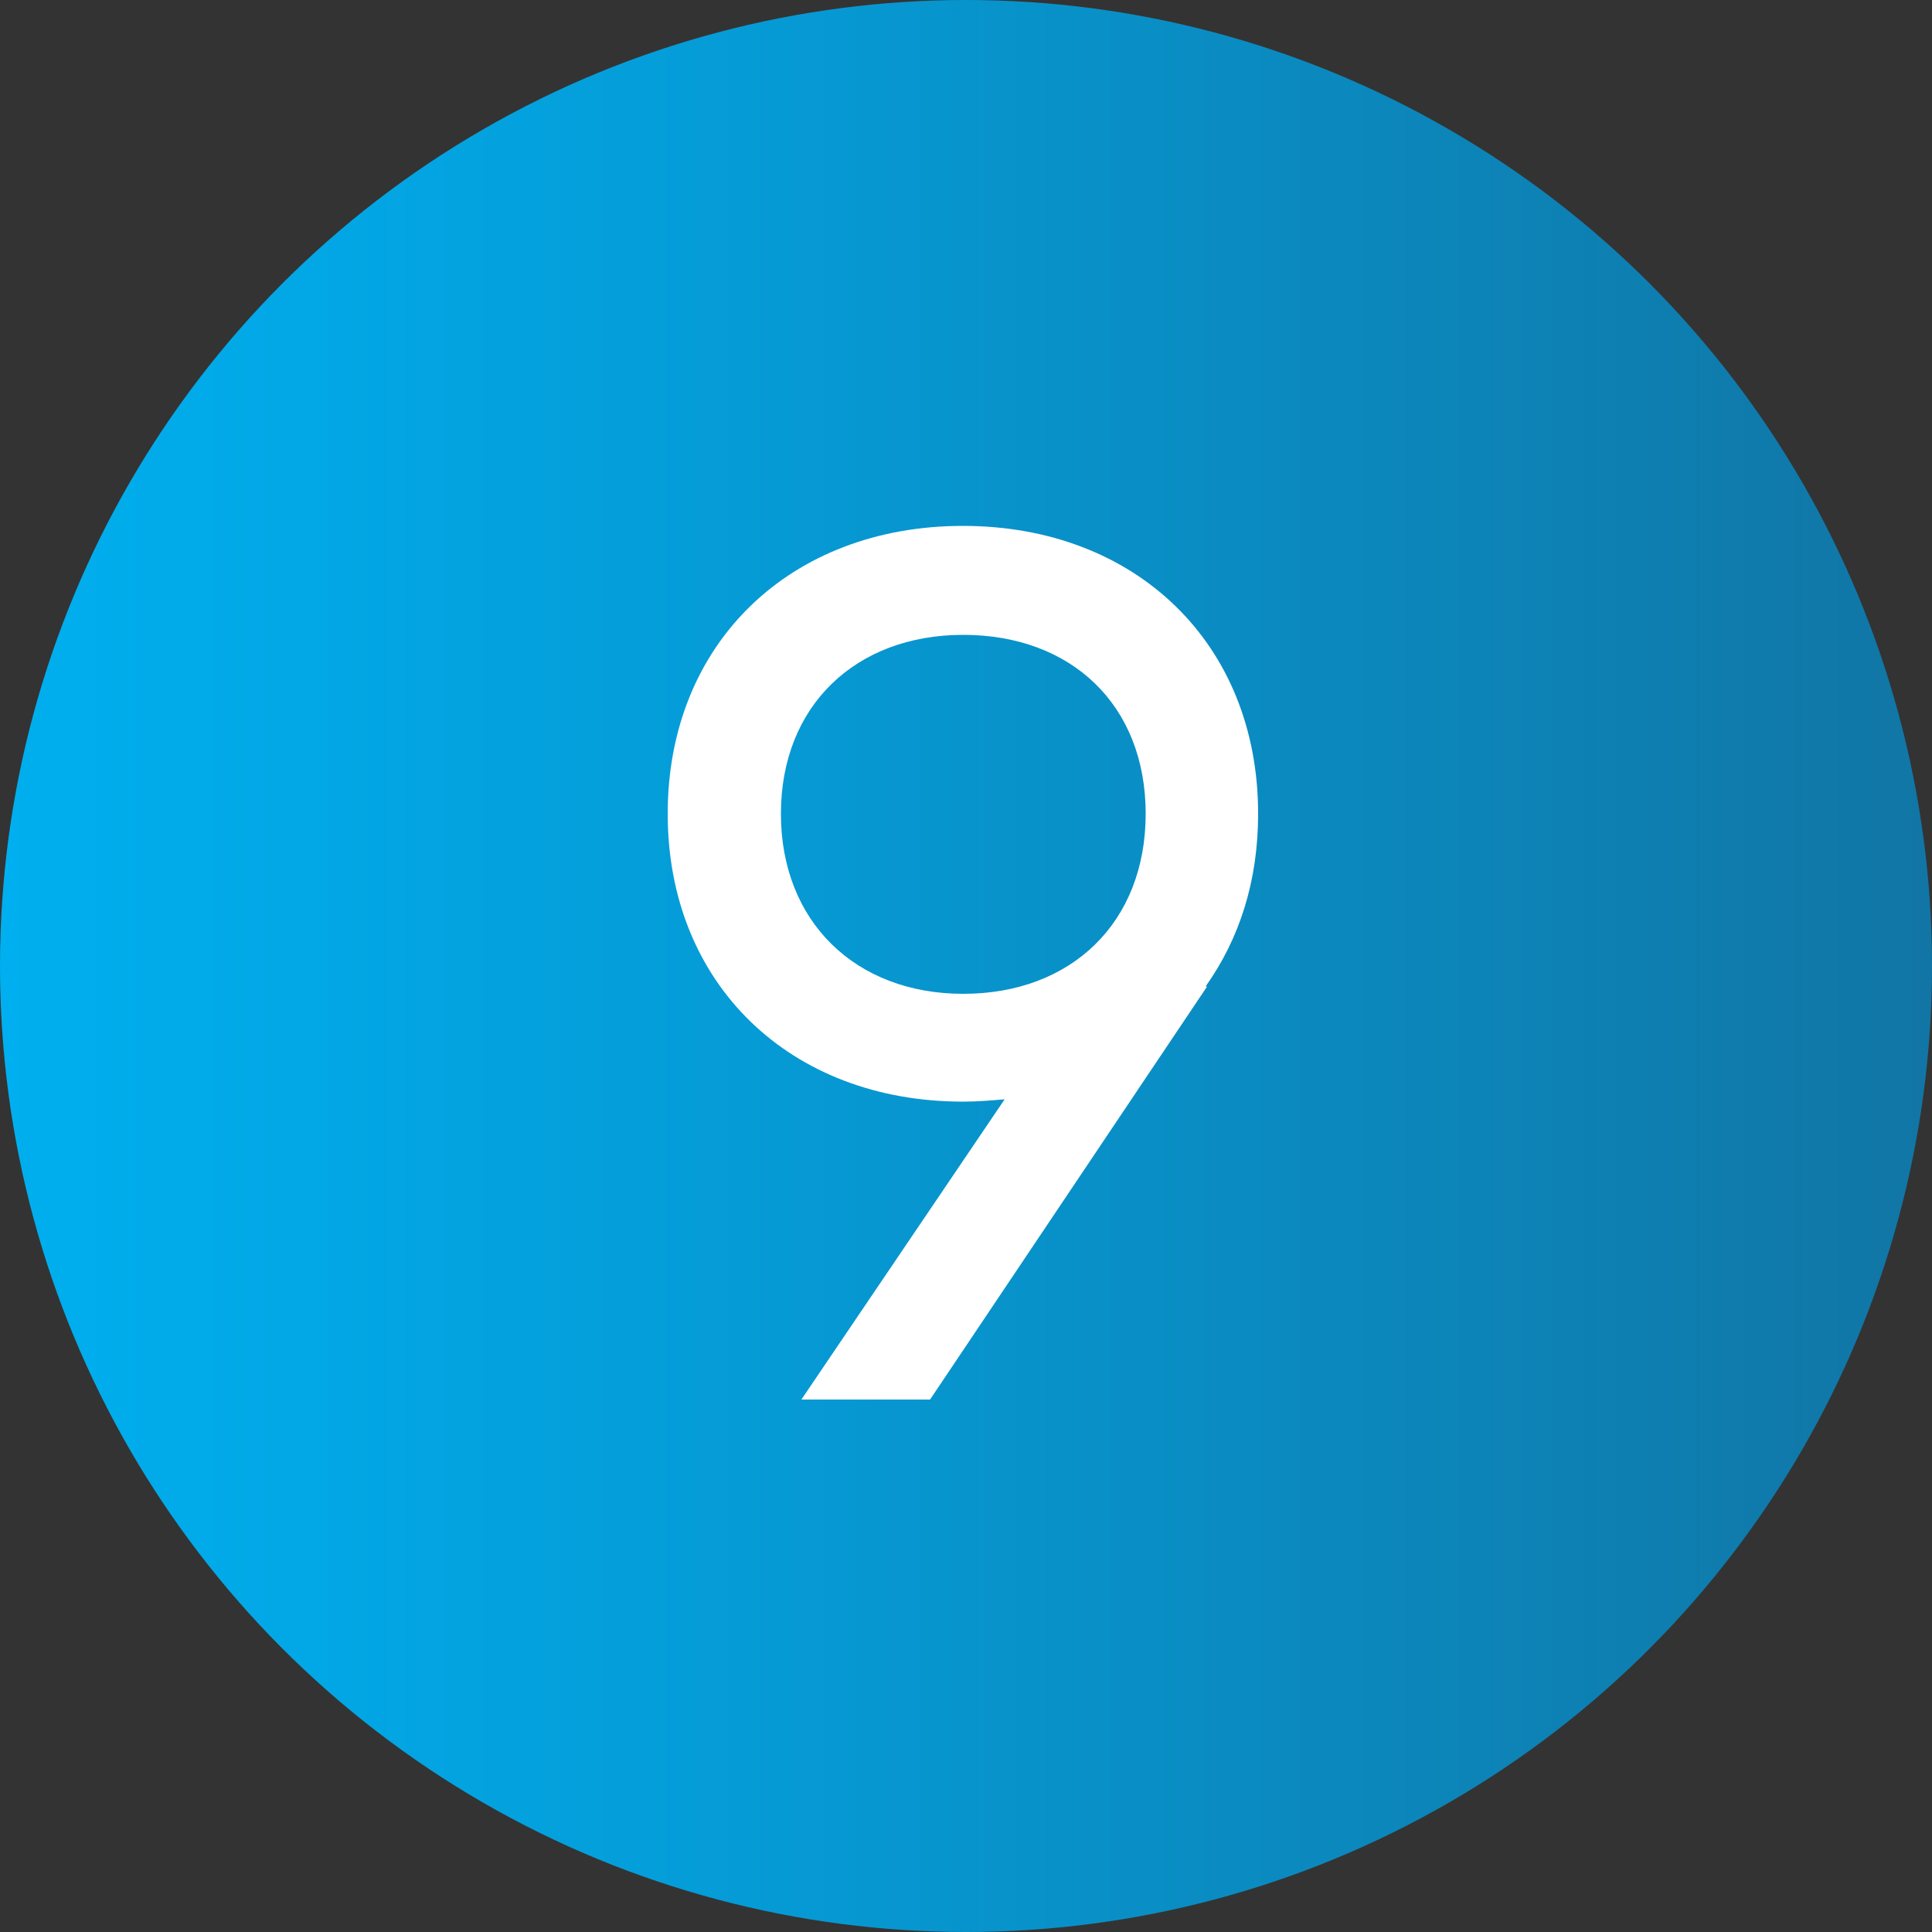
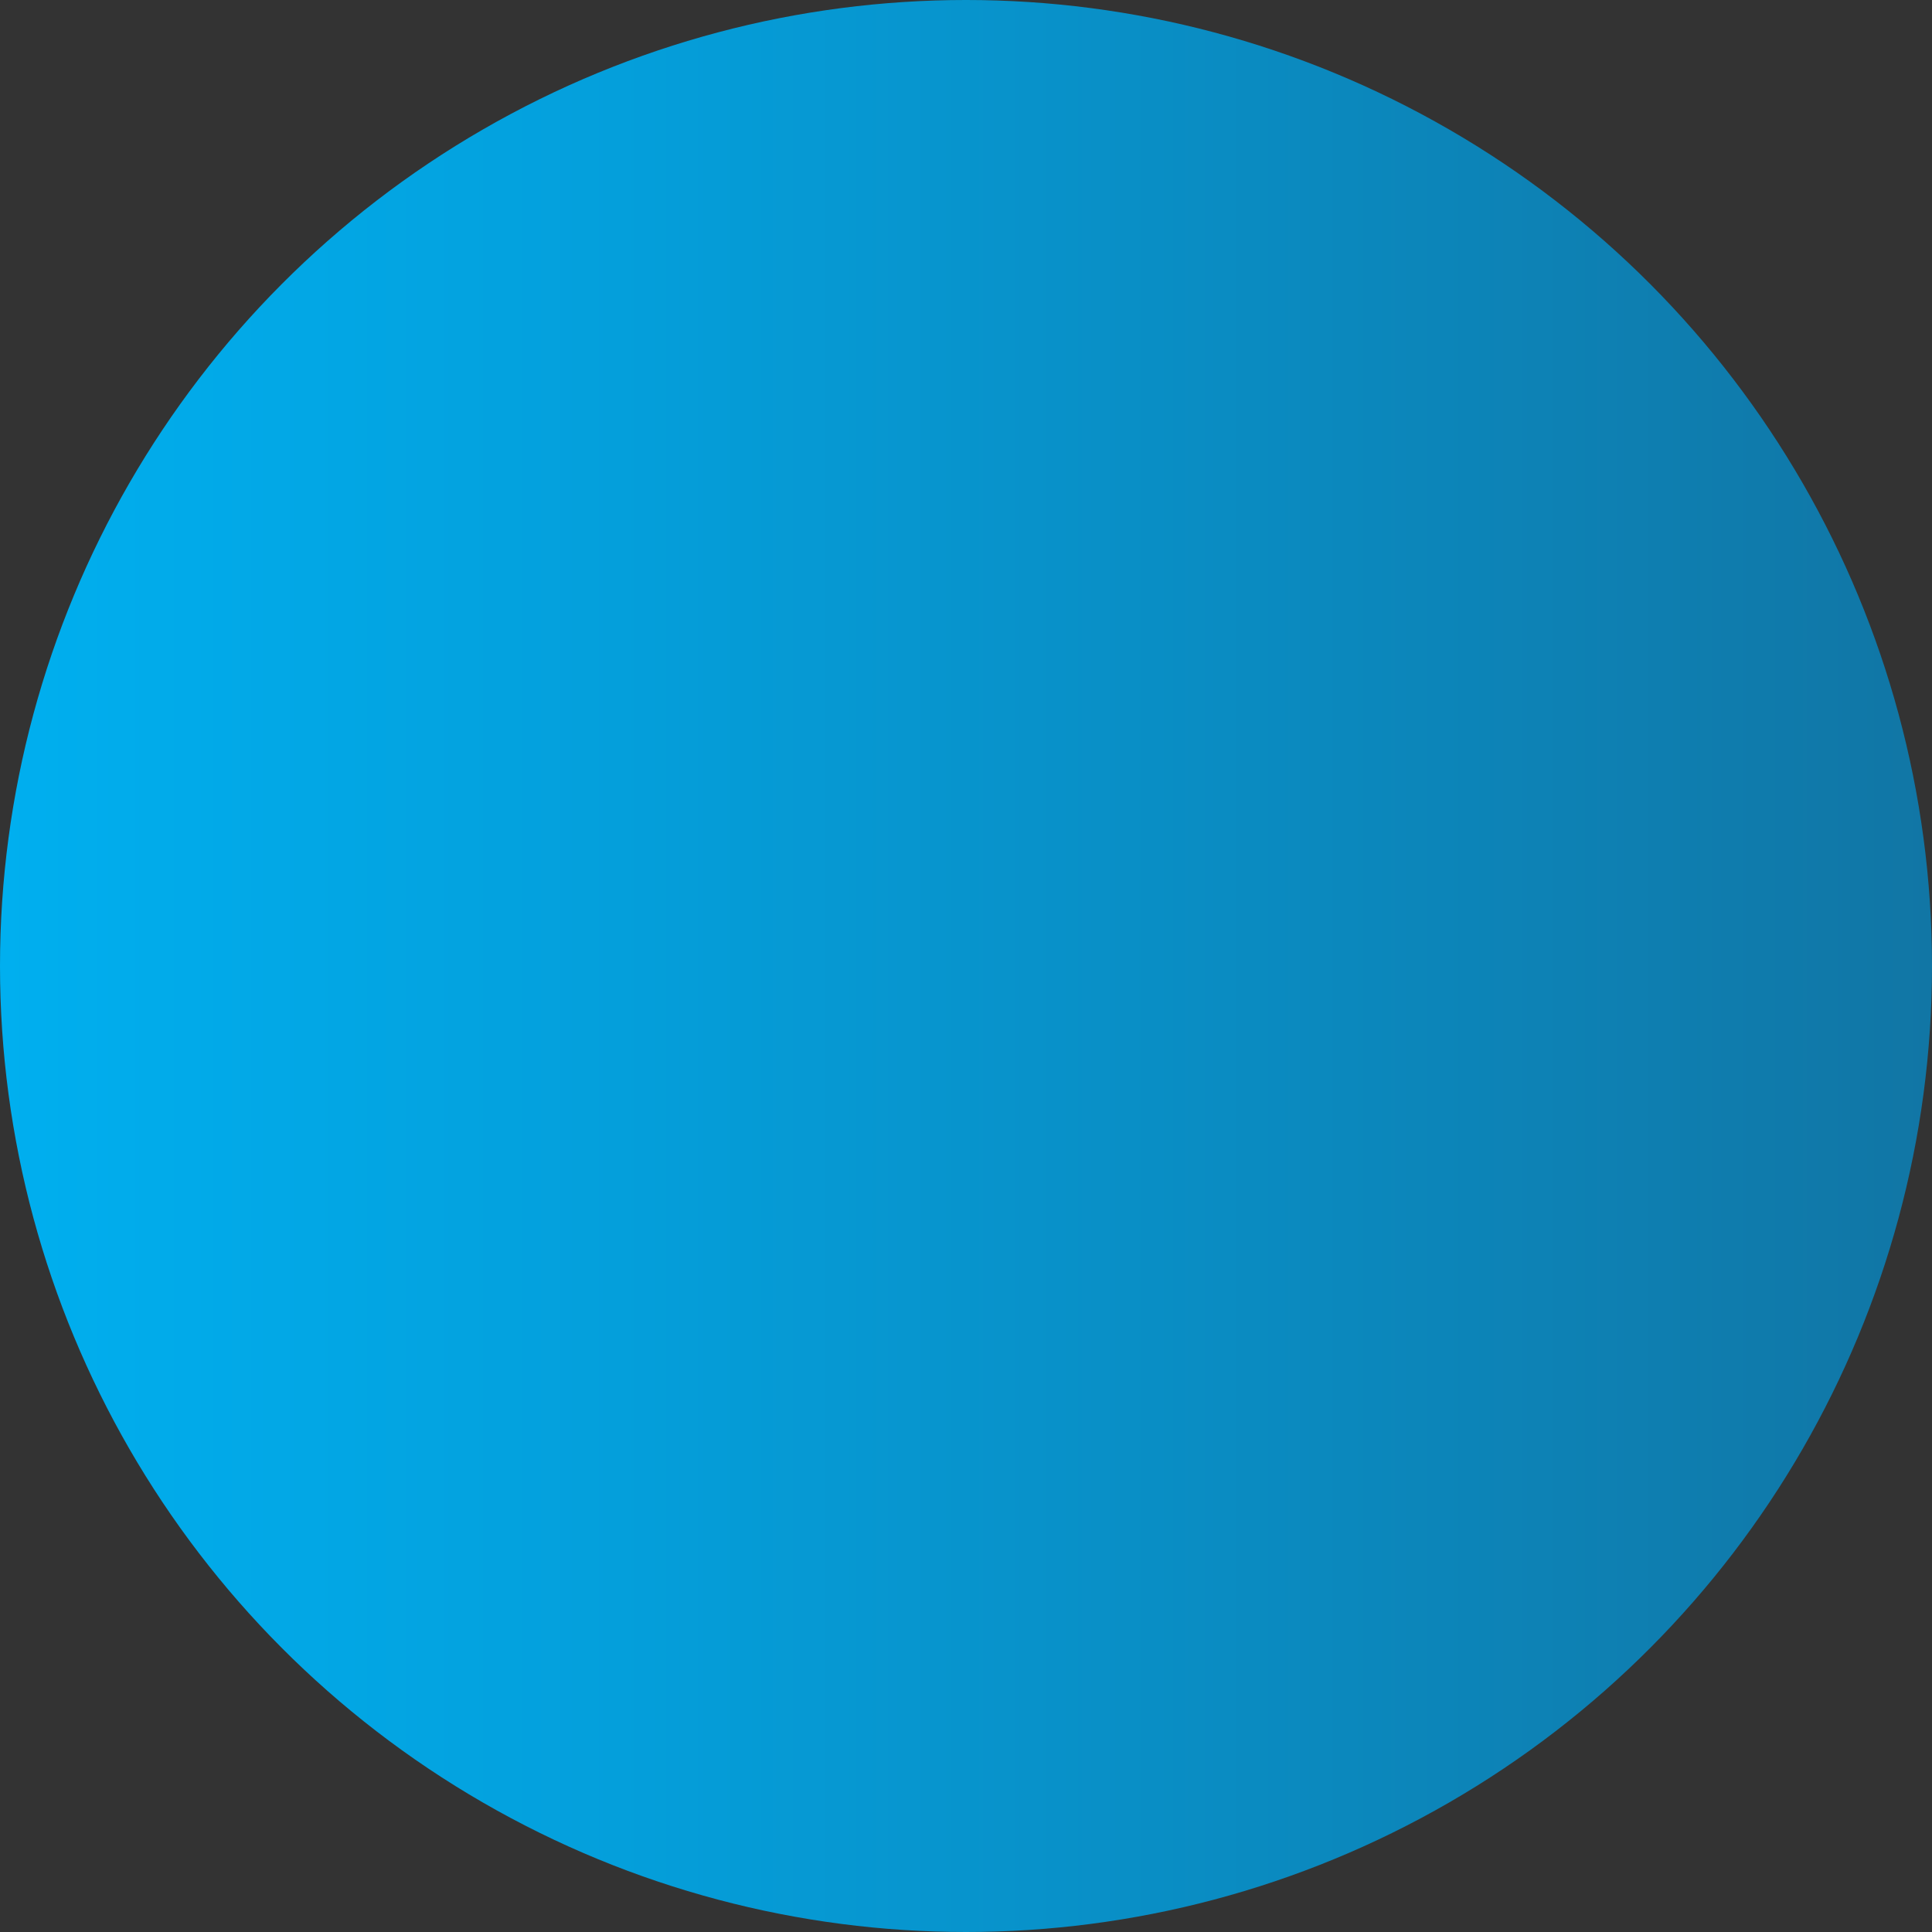
<svg xmlns="http://www.w3.org/2000/svg" id="Layer_2" viewBox="0 0 50 50">
  <rect x="0" y="0" width="50" height="50" fill="#333333" stroke="none" />
  <defs>
    <style>.cls-1{fill:url(#linear-gradient);}.cls-2{fill:#fff;}</style>
    <linearGradient id="linear-gradient" x1="0" y1="25" x2="50" y2="25" gradientTransform="matrix(1, 0, 0, 1, 0, 0)" gradientUnits="userSpaceOnUse">
      <stop offset="0" stop-color="#00afef" />
      <stop offset=".32" stop-color="#049fdb" />
      <stop offset=".96" stop-color="#1078a8" />
      <stop offset="1" stop-color="#1176a5" />
    </linearGradient>
  </defs>
  <g id="Blue">
    <g>
      <circle class="cls-1" cx="25" cy="25" r="25" />
-       <path class="cls-2" d="M31.21,25.53h.03l-7.17,10.69h-3.33l5.26-7.77c-.35,.03-.7,.06-1.08,.06-4.47,0-7.64-3.04-7.64-7.45s3.17-7.45,7.64-7.45,7.64,3.04,7.64,7.45c0,1.74-.48,3.23-1.36,4.47Zm-6.28,.19c2.79,0,4.72-1.84,4.72-4.66s-1.93-4.63-4.72-4.63-4.72,1.84-4.72,4.63,1.93,4.66,4.72,4.66Z" />
    </g>
  </g>
</svg>